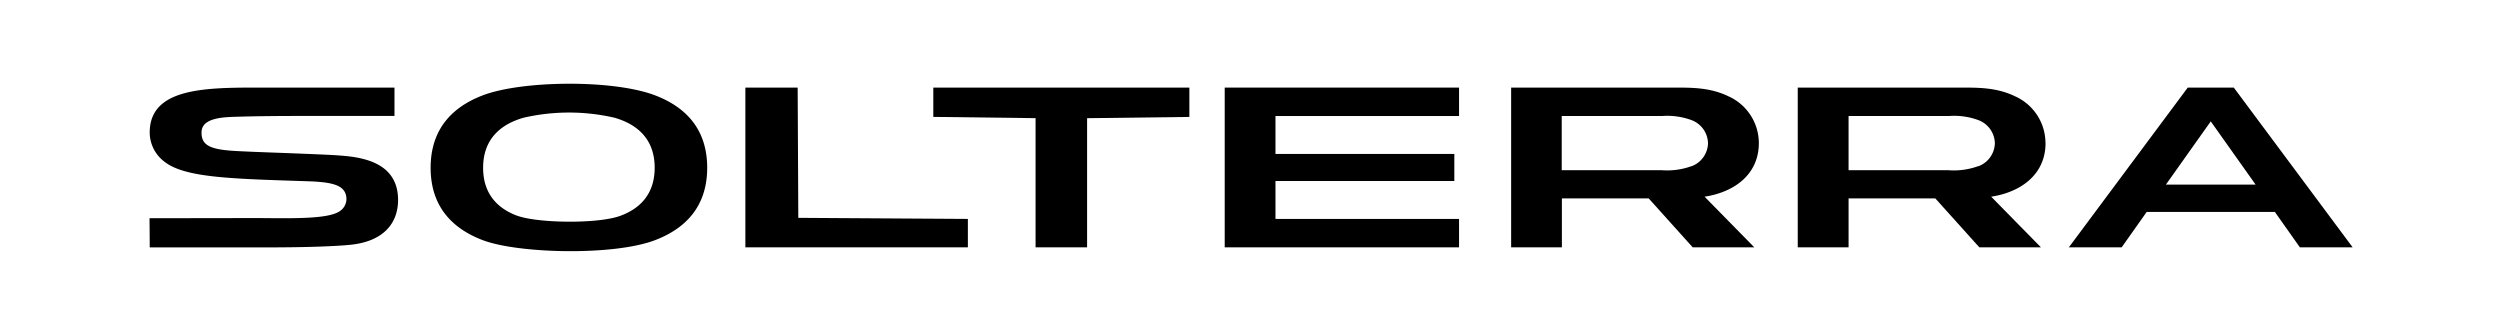
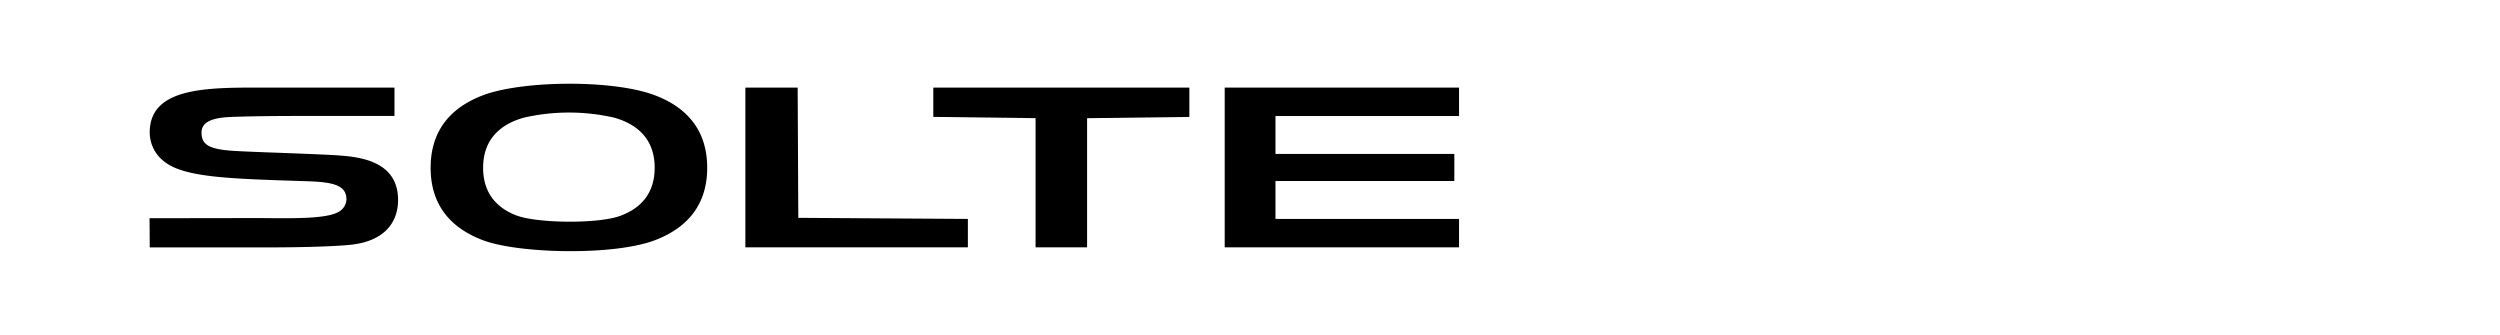
<svg xmlns="http://www.w3.org/2000/svg" width="418" height="56" viewBox="0 0 418 56">
  <defs>
    <clipPath id="clip-path">
      <rect id="長方形_8728" data-name="長方形 8728" width="418" height="56" transform="translate(123 4561)" fill="#fff" stroke="#707070" stroke-width="1" />
    </clipPath>
  </defs>
  <g id="マスクグループ_193" data-name="マスクグループ 193" transform="translate(-123 -4561)" clip-path="url(#clip-path)">
    <g id="グループ_989" data-name="グループ 989" transform="translate(-2787.002 -669.963)">
-       <path id="パス_1889" data-name="パス 1889" d="M968.579,1.89h-7.7L941,28.6h8.83l4.184-5.921h21.43l4.184,5.921h8.823ZM957.226,18.111l7.5-10.572,7.5,10.572Z" transform="translate(2314.914 5243.718)" />
-       <path id="パス_1890" data-name="パス 1890" d="M849.5,11.151a8.586,8.586,0,0,0-5.068-7.8c-3.179-1.538-6.309-1.463-9.631-1.463H808.08V28.6h8.5V20.414h14.5l7.363,8.184h10.3l-8.323-8.471c4.774-.713,9.092-3.574,9.092-8.979m-11.255,3.874a11.916,11.916,0,0,1-4.952.682H816.578V6.643h16.749a11.736,11.736,0,0,1,4.952.682,4.227,4.227,0,0,1,2.759,3.861,4.211,4.211,0,0,1-2.759,3.854" transform="translate(2402.505 5243.72)" />
-       <path id="パス_1891" data-name="パス 1891" d="M708.986,11.151a8.587,8.587,0,0,0-5.068-7.8c-3.179-1.538-6.313-1.463-9.631-1.463H667.57V28.6h8.485V20.414h14.511l7.362,8.184h10.3l-8.32-8.471c4.782-.713,9.078-3.574,9.078-8.979m-11.255,3.874a11.93,11.93,0,0,1-4.955.682H676.028V6.643h16.744a11.751,11.751,0,0,1,4.955.682,4.232,4.232,0,0,1,2.759,3.861,4.211,4.211,0,0,1-2.759,3.854" transform="translate(2495.095 5243.72)" />
      <path id="パス_1892" data-name="パス 1892" d="M535.628,12.984h29.905V17.51H535.628v6.34h30.694V28.6H527.14V1.89h39.182V6.644H535.628Z" transform="translate(2587.633 5243.718)" />
      <path id="パス_1893" data-name="パス 1893" d="M409.984,28.6V7.006l17.1-.211V1.89H384.27v4.9l17.1.211V28.6Z" transform="translate(2681.78 5243.718)" />
      <path id="パス_1894" data-name="パス 1894" d="M329.34,28.6V23.849l-28.351-.181L300.881,1.89h-8.742V28.6Z" transform="translate(2742.49 5243.718)" />
      <path id="パス_1895" data-name="パス 1895" d="M146.547,1.935c-5.02,1.914-8.727,5.566-8.727,12.114s3.7,10.194,8.714,12.1c5.879,2.247,21.8,2.65,28.75.024,5.047-1.906,8.778-5.552,8.778-12.13S180.33,3.817,175.283,1.914c-7-2.646-22.191-2.472-28.735.02m5.7,20.121c-3.264-1.231-5.651-3.661-5.651-8,0-4.836,2.963-7.3,6.79-8.382a33.846,33.846,0,0,1,15.149,0c3.806,1.084,6.745,3.551,6.745,8.368,0,4.375-2.425,6.821-5.726,8.035-3.775,1.4-13.952,1.238-17.307-.031" transform="translate(2844.183 5244.967)" />
      <path id="パス_1896" data-name="パス 1896" d="M32.849,28.234c6.37-.389,8.724-3.772,8.71-7.583-.02-5.422-4.461-6.882-8.6-7.305-1.3-.133-2.677-.2-4.092-.266C22.475,12.8,17.71,12.671,14.6,12.5c-4.434-.229-5.944-.911-5.9-3.165C8.743,6.8,12.74,6.822,14.972,6.754c2.507-.075,5.906-.123,10.453-.123H40.959V1.893H20.249C10.511,1.893.164,1.483.035,9.256a6.139,6.139,0,0,0,2.54,5.081c3.437,2.643,11.288,2.8,23.873,3.213,4.232.143,6.479.652,6.479,3.028a2.486,2.486,0,0,1-1.27,2.07c-2.012,1.2-7.441,1.112-13.239,1.057-1.334,0-18.416.028-18.416.028s.034,3.288.034,4.877H19.231c5.958,0,10.364-.12,13.618-.368" transform="translate(2935 5243.719)" />
    </g>
  </g>
</svg>